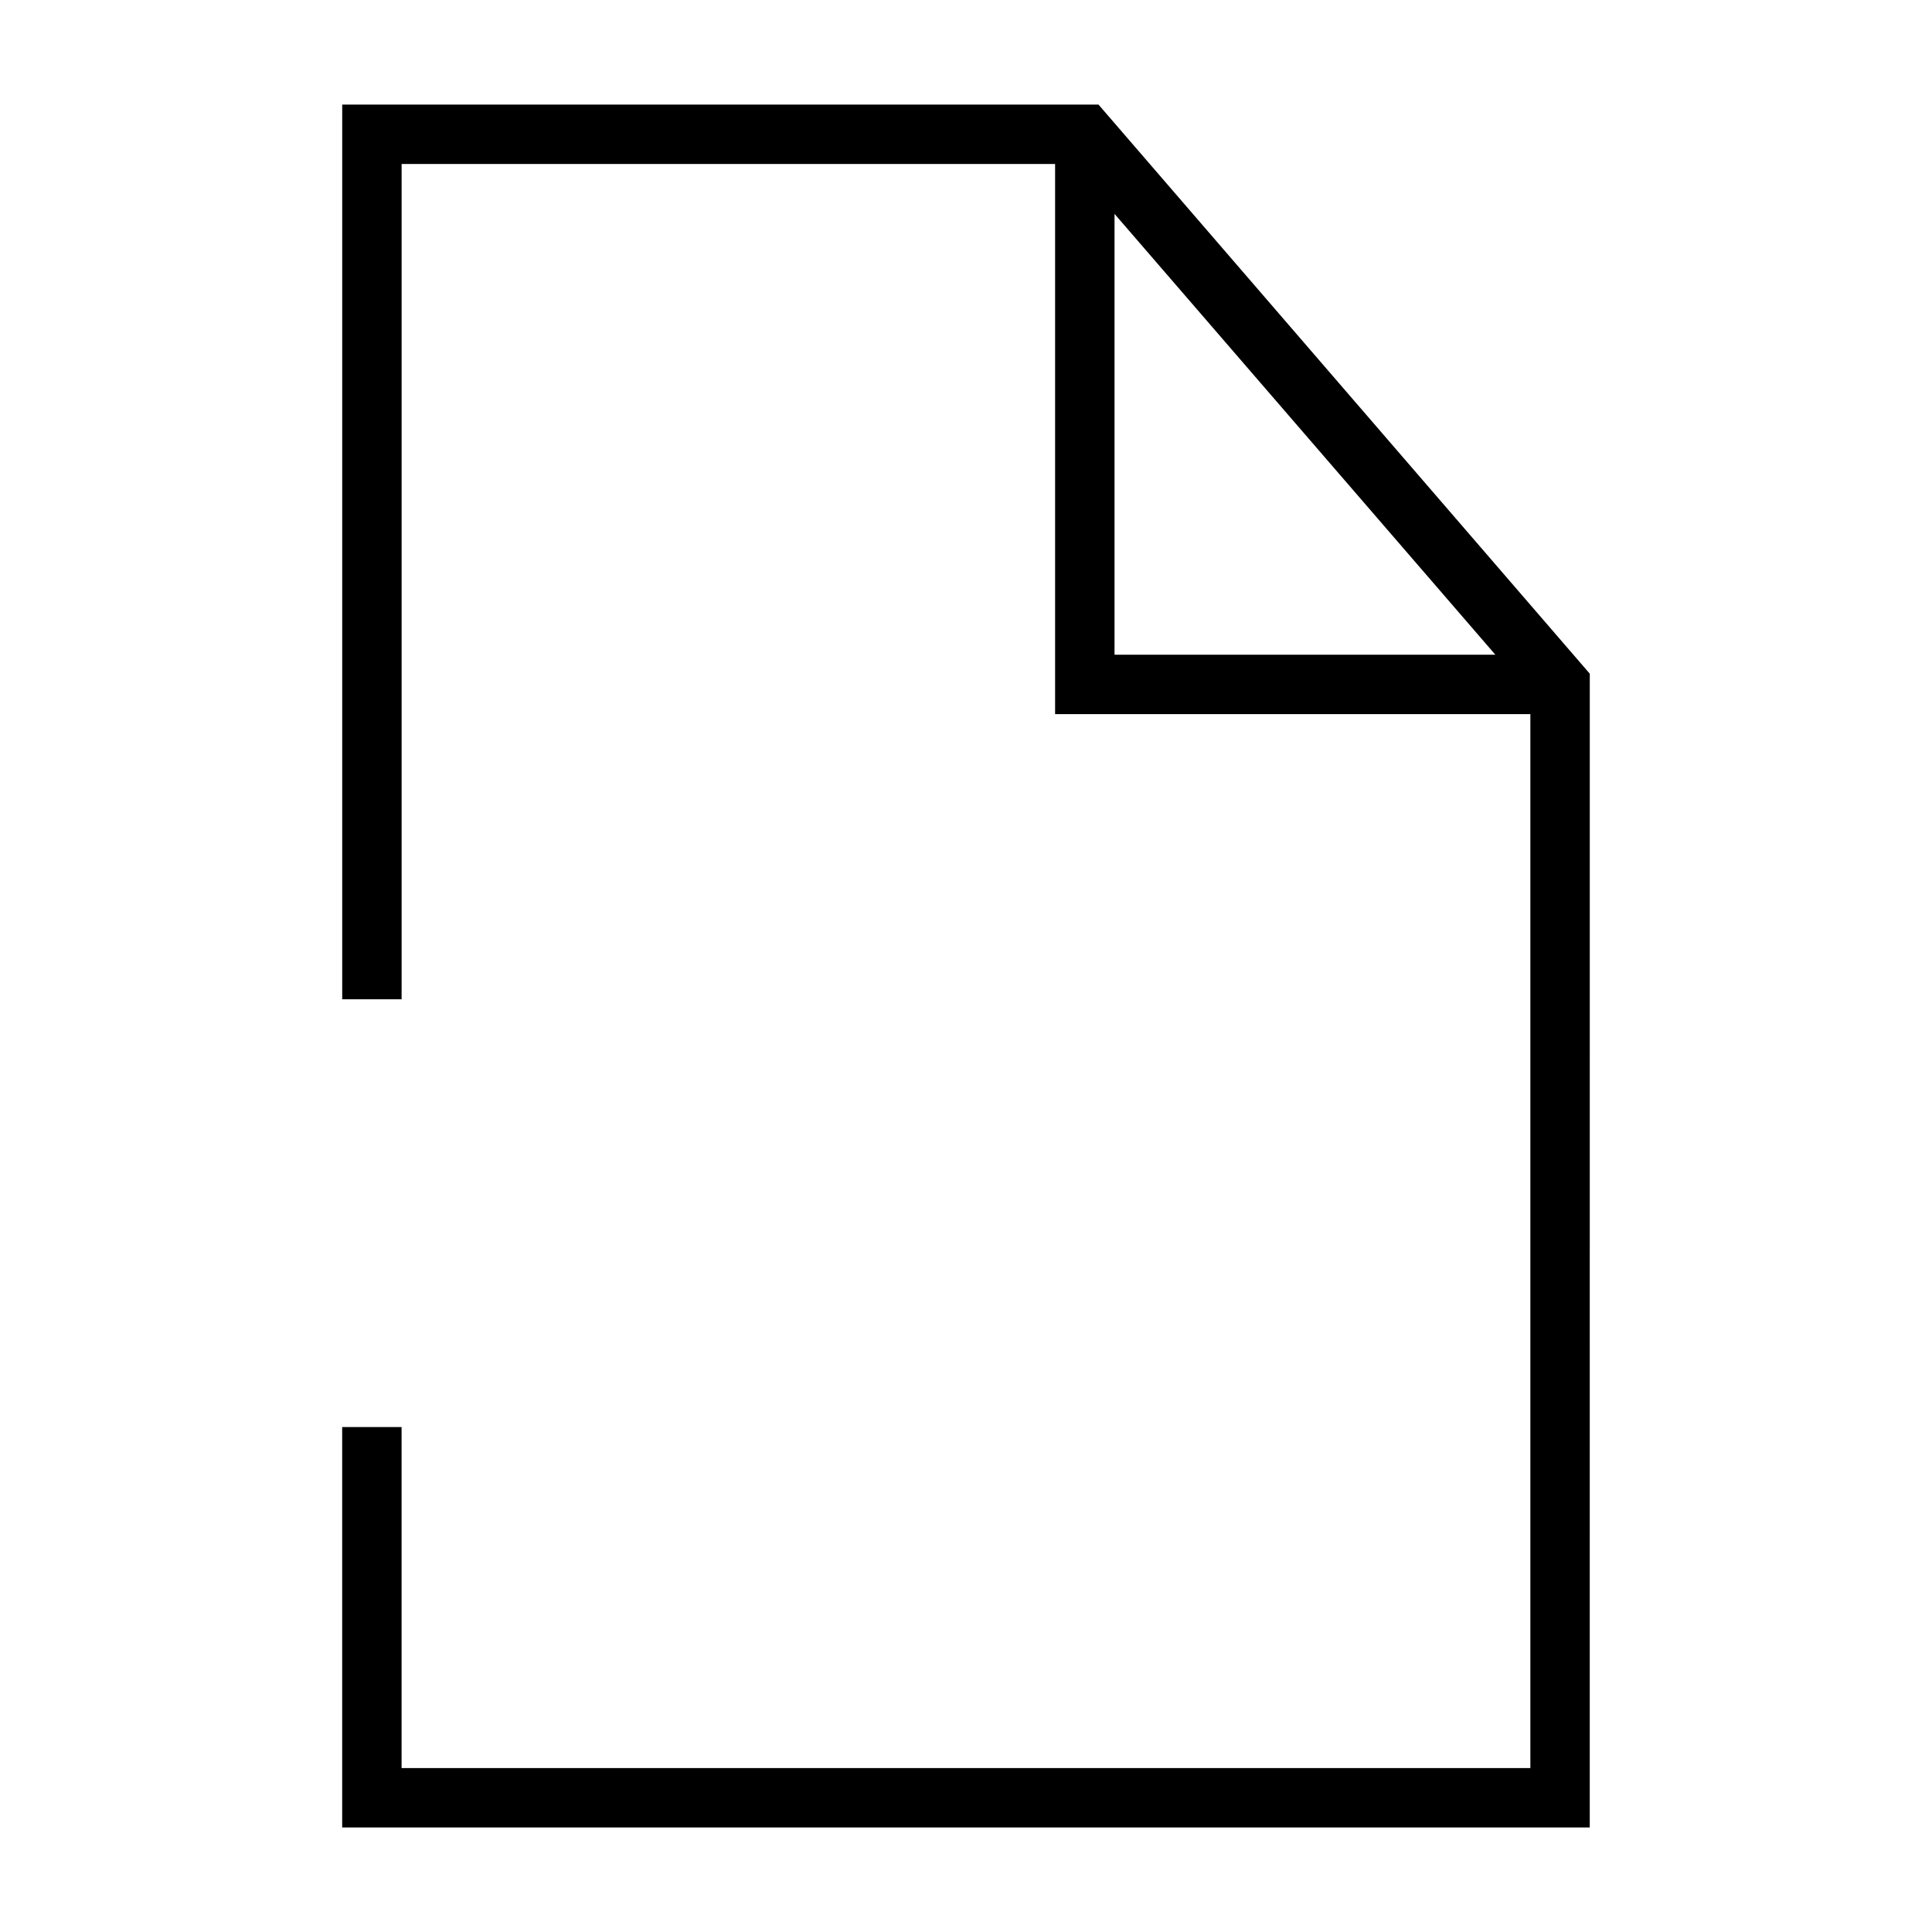
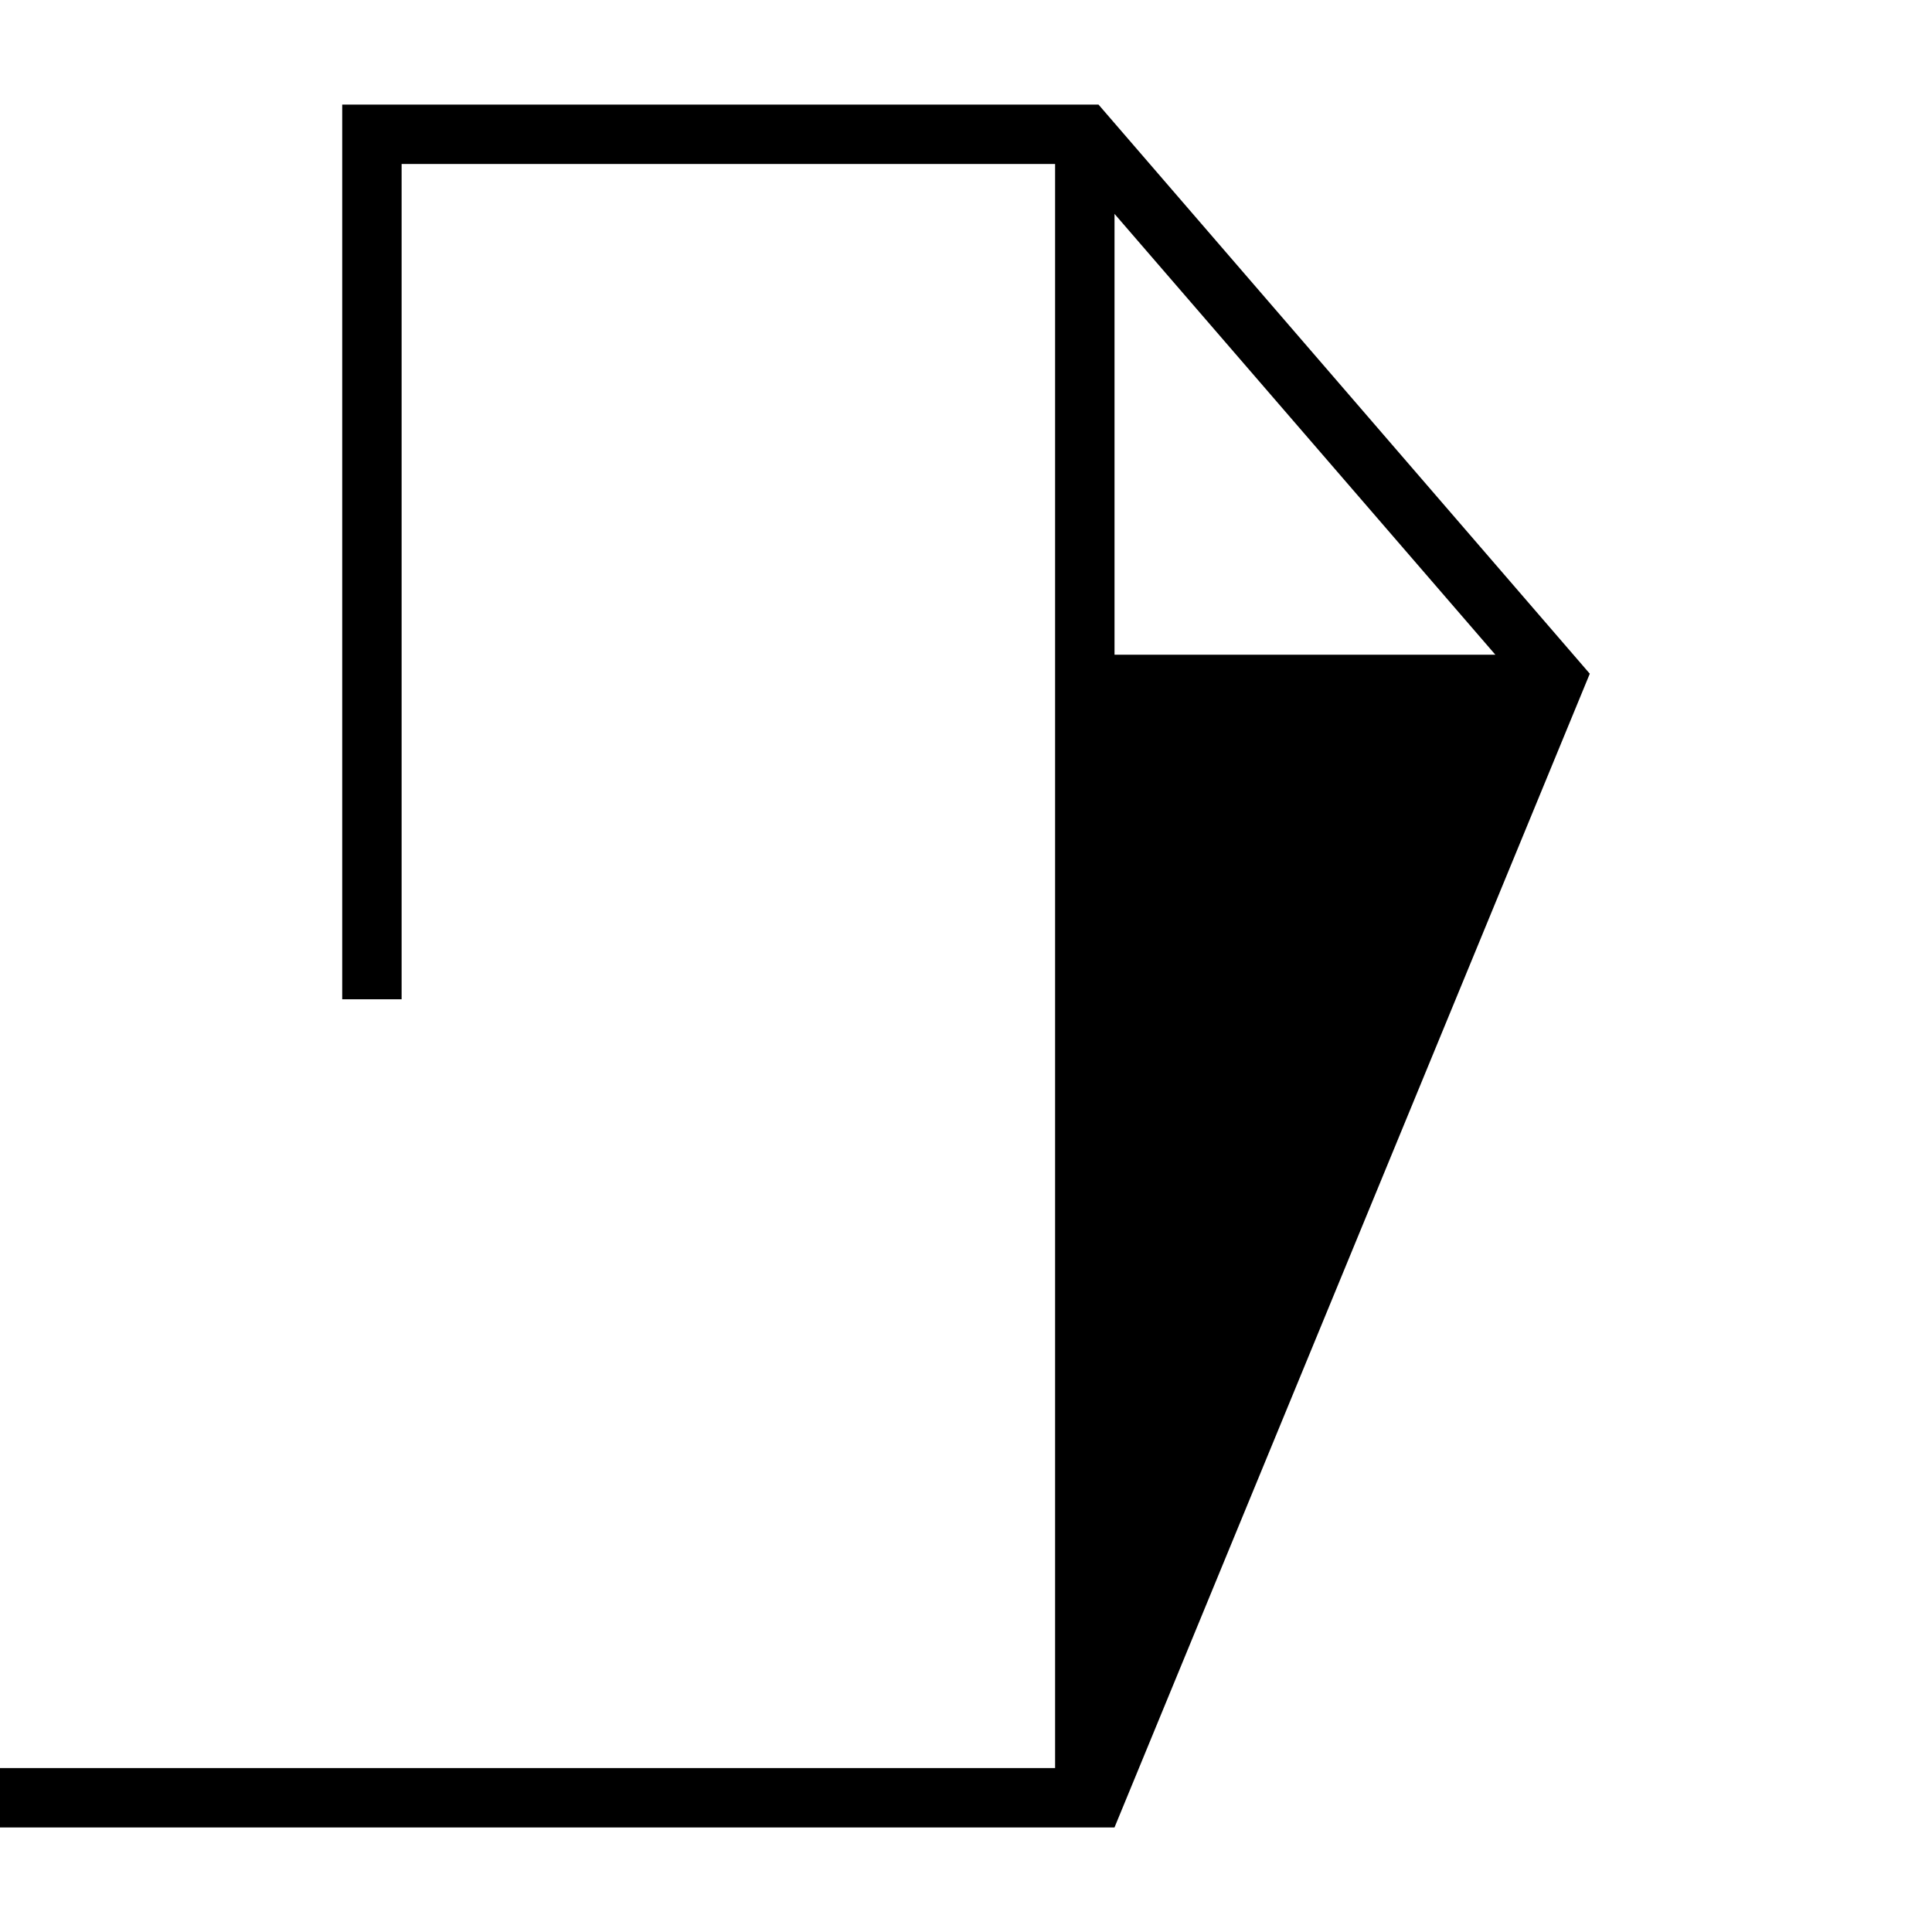
<svg xmlns="http://www.w3.org/2000/svg" fill="#000000" width="800px" height="800px" version="1.1" viewBox="144 144 512 512">
-   <path d="m565.31 322.54-130.2-150.83h-200.42v237.11h15.742v-221.36h173.18v145.79h125.95v279.3h-299.14v-90.371h-15.742v106.12h330.62zm-125.95-121.86 100.92 116.82h-100.92z" />
+   <path d="m565.31 322.54-130.2-150.83h-200.42v237.11h15.742v-221.36h173.18v145.79v279.3h-299.14v-90.371h-15.742v106.12h330.62zm-125.95-121.86 100.92 116.82h-100.92z" />
</svg>